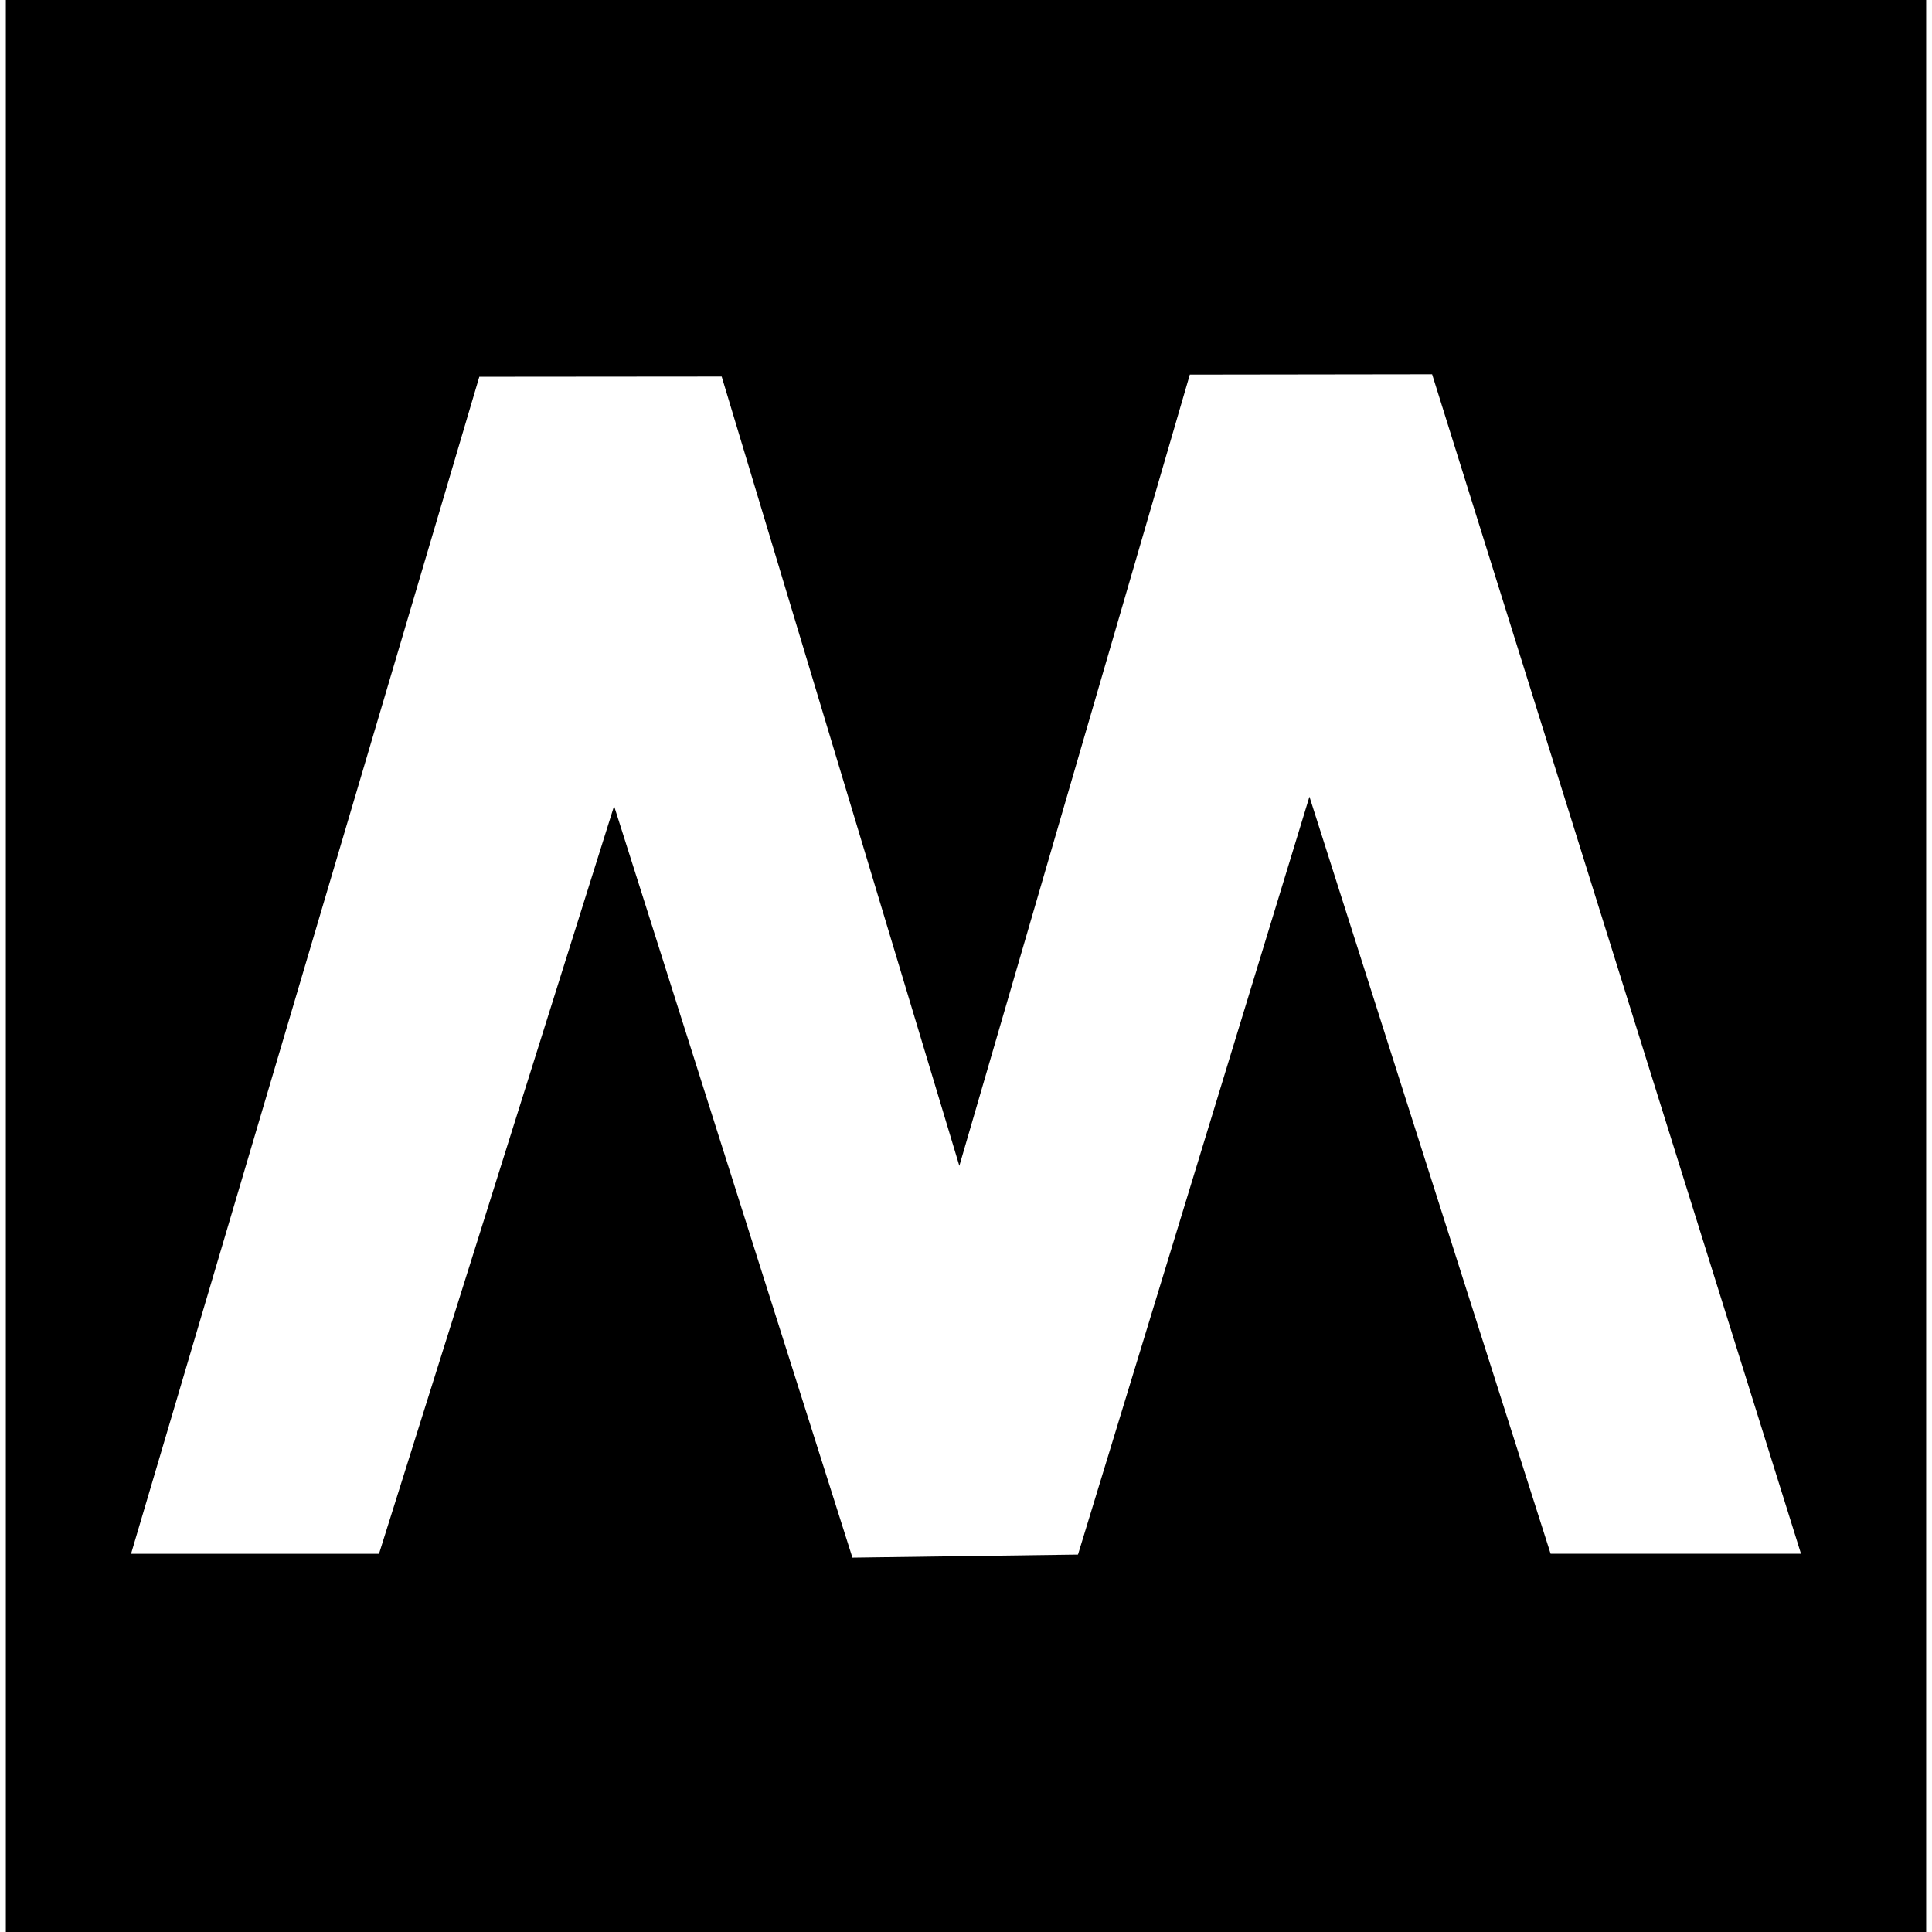
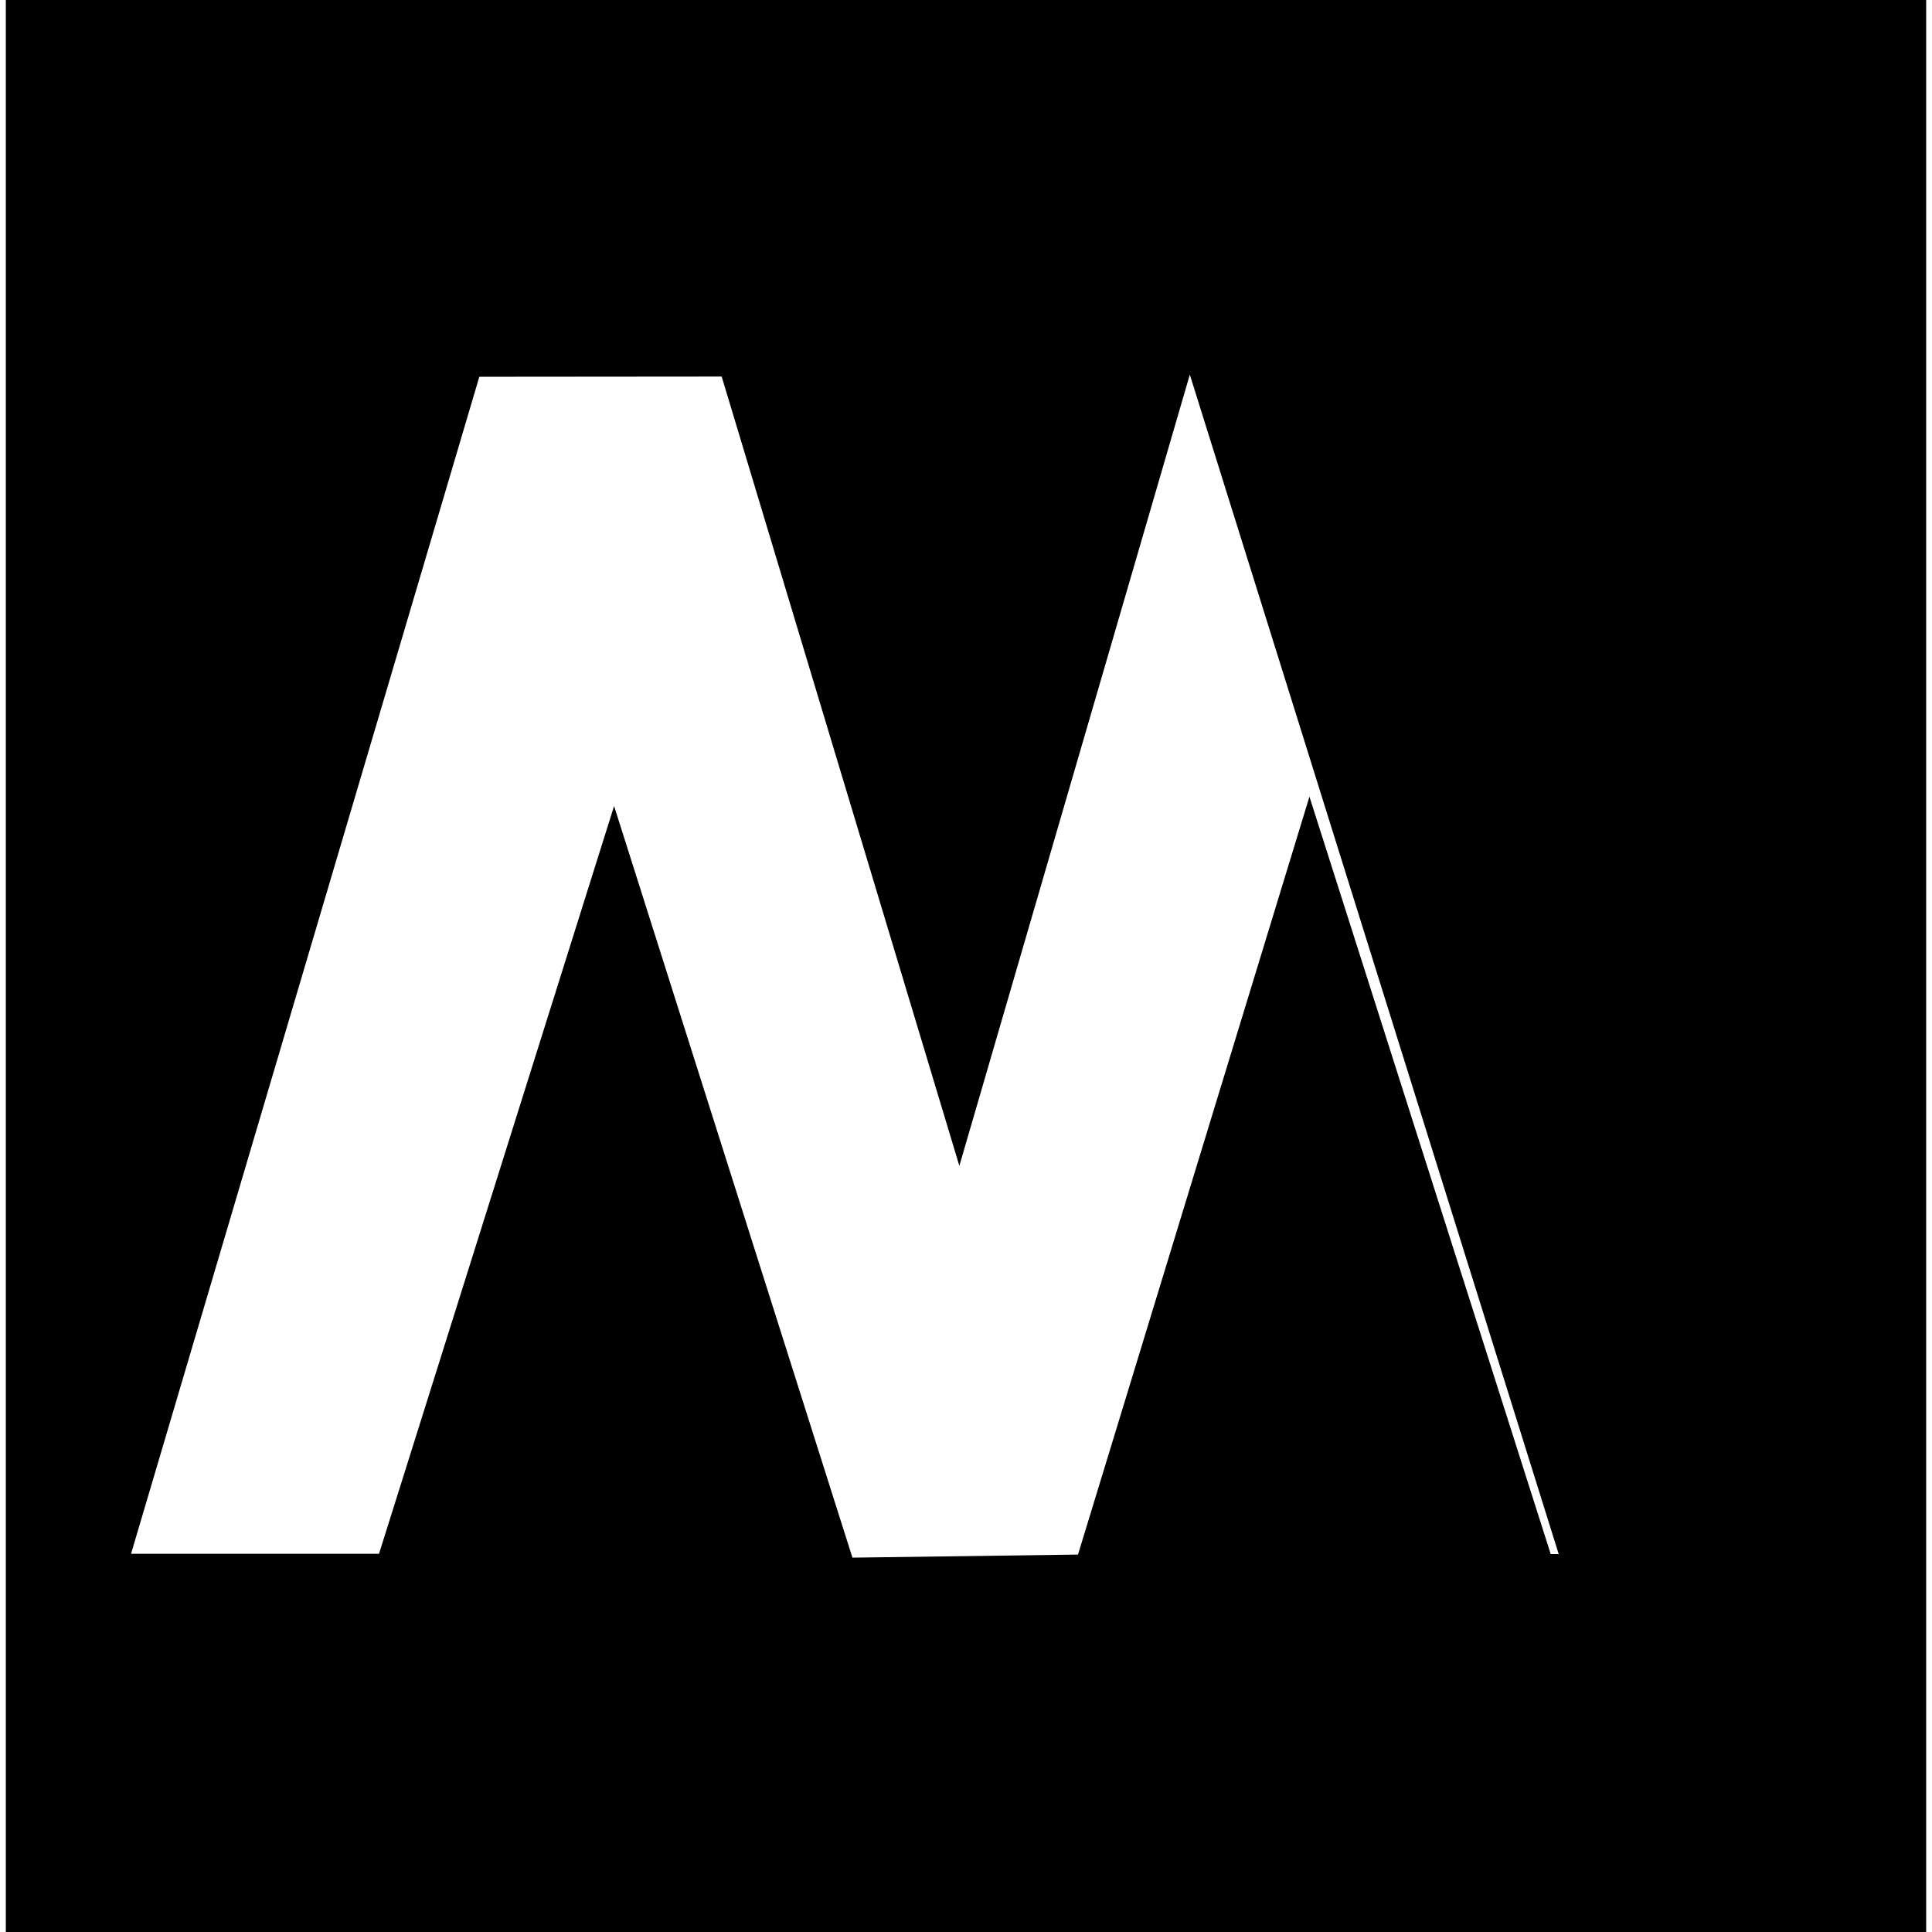
<svg xmlns="http://www.w3.org/2000/svg" fill="#000000" version="1.1" id="Capa_1" width="800px" height="800px" viewBox="0 0 93.5 93.5" xml:space="preserve">
  <g>
-     <path d="M0.282,0v93.5h92.936V0H0.282z M75.043,75.197L63.371,38.555L52.17,75.234l-10.916,0.149L29.719,39.008L18.342,75.197h-12   l16.855-56.963l11.729-0.01l11.502,38.197L57.582,18.13l11.726-0.016l17.852,57.081H75.043V75.197z" />
+     <path d="M0.282,0v93.5h92.936V0H0.282z M75.043,75.197L63.371,38.555L52.17,75.234l-10.916,0.149L29.719,39.008L18.342,75.197h-12   l16.855-56.963l11.729-0.01l11.502,38.197L57.582,18.13l17.852,57.081H75.043V75.197z" />
  </g>
</svg>